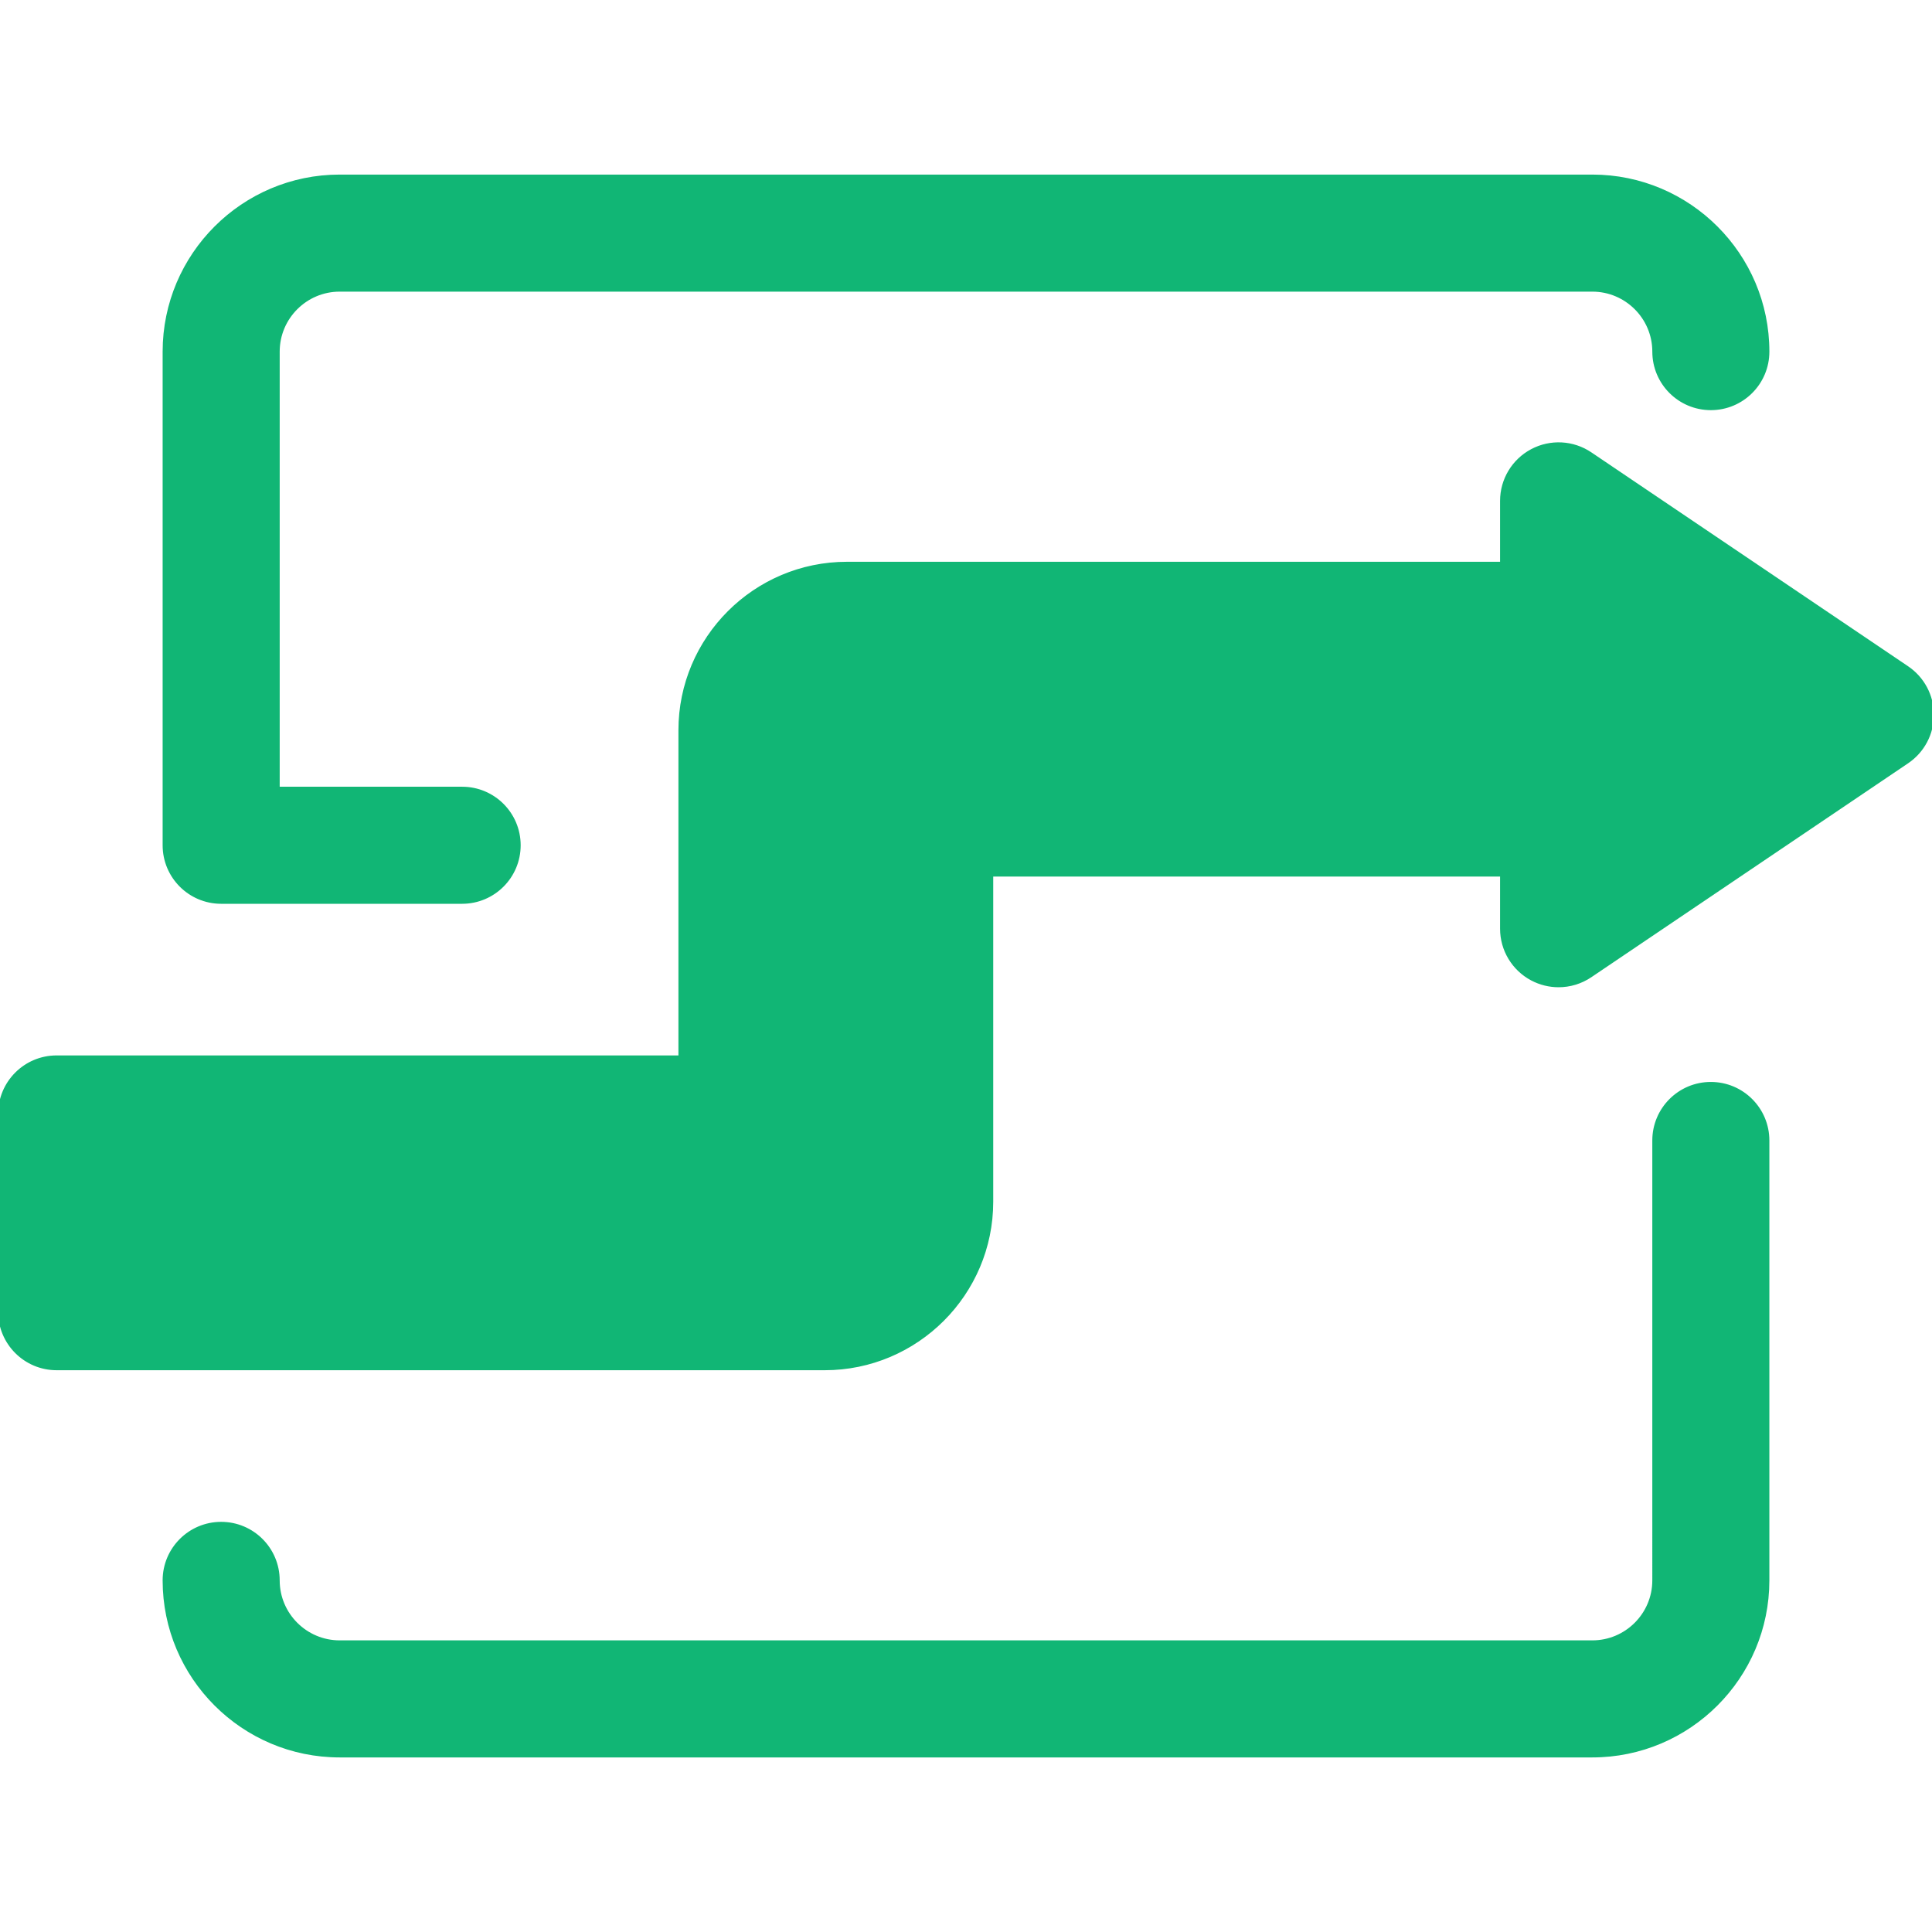
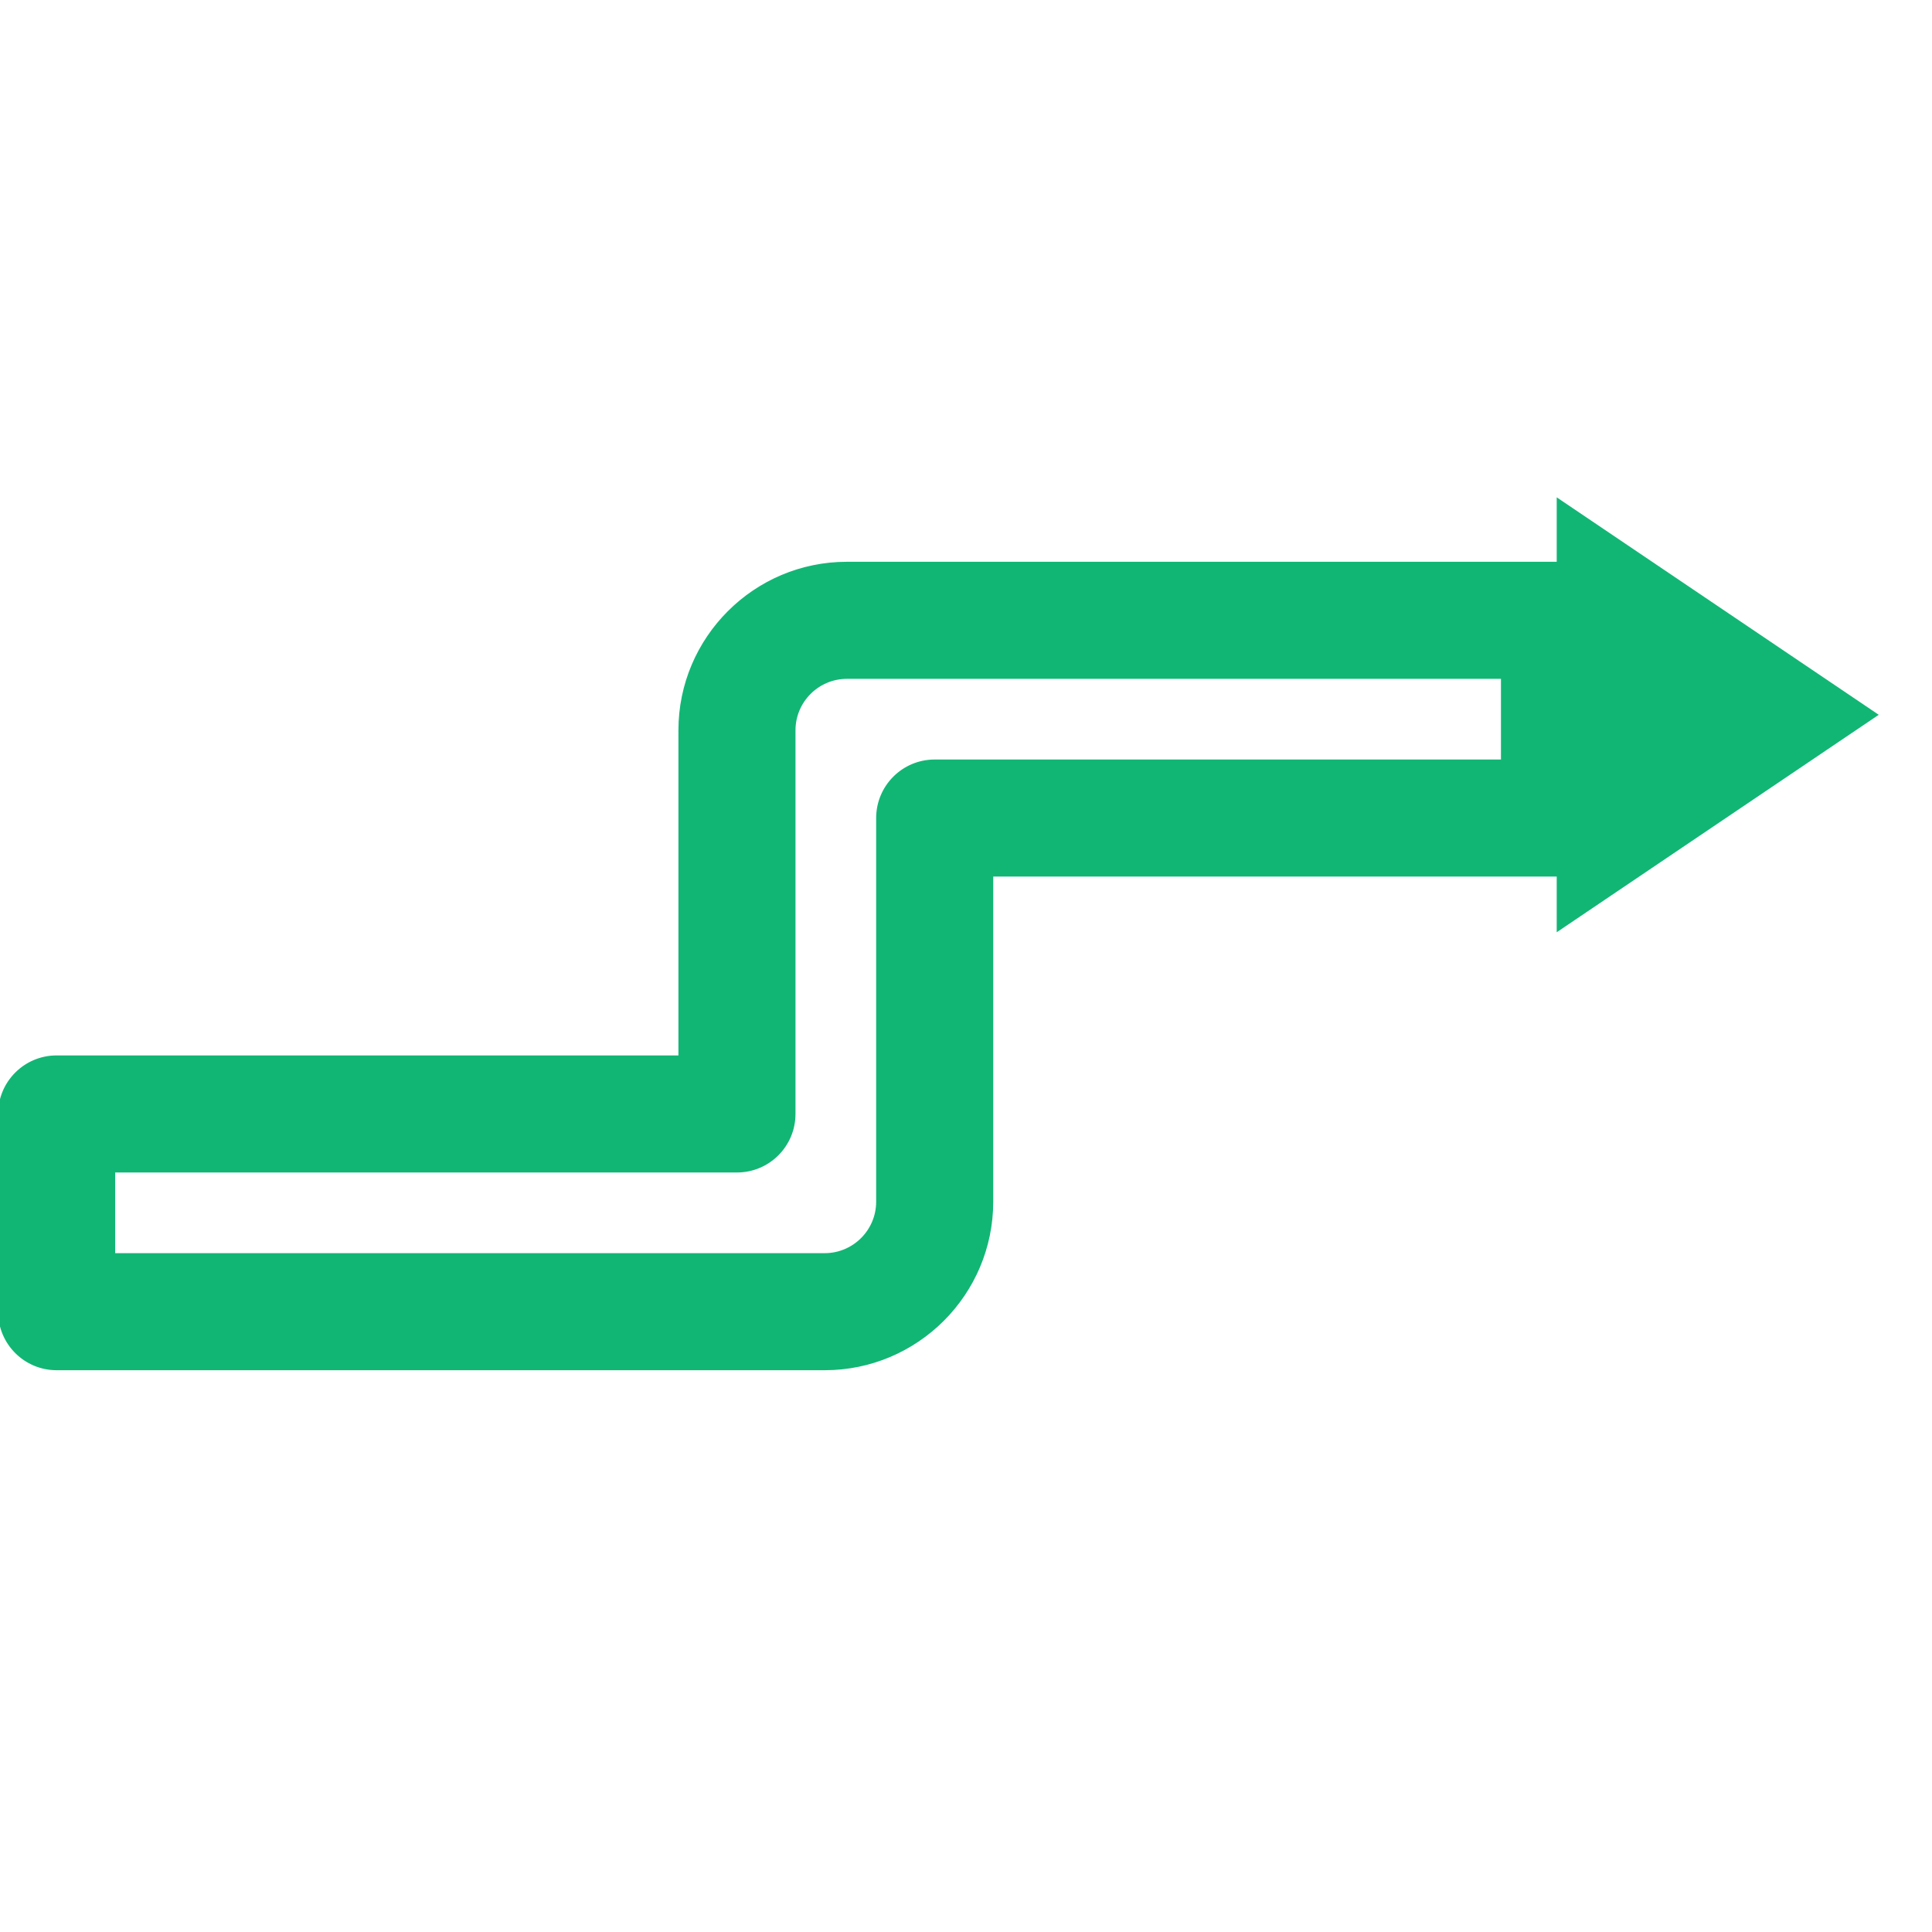
<svg xmlns="http://www.w3.org/2000/svg" height="64px" width="64px" version="1.1" id="Layer_1" viewBox="0 0 511.998 511.998" xml:space="preserve" fill="#11b675" stroke="#11b675">
  <g id="SVGRepo_bgCarrier" stroke-width="0" />
  <g id="SVGRepo_tracerCarrier" stroke-linecap="round" stroke-linejoin="round" />
  <g id="SVGRepo_iconCarrier">
    <g>
-       <path style="fill:#11b67511b675;" d="M122.469,239.014H58.611c-8.291,0-15.011-6.721-15.011-15.011V93.183 c0-25.596,20.824-46.418,46.418-46.418h331.965c25.596,0,46.418,20.824,46.418,46.418c0,8.291-6.721,15.011-15.011,15.011 c-8.291,0-15.011-6.721-15.011-15.011c0-9.04-7.356-16.395-16.395-16.395H90.017c-9.04,0-16.395,7.356-16.395,16.395v115.808 h48.849c8.291,0,15.011,6.721,15.011,15.011S130.76,239.014,122.469,239.014z" />
-       <path style="fill:#11b67511b675;" d="M421.983,465.234H90.017c-25.596,0-46.418-20.824-46.418-46.418c0-8.291,6.721-15.011,15.011-15.011 s15.011,6.721,15.011,15.011c0,9.04,7.356,16.395,16.395,16.395h331.965c9.04,0,16.395-7.356,16.395-16.395V302.237 c0-8.291,6.721-15.011,15.011-15.011c8.291,0,15.011,6.721,15.011,15.011v116.579C468.401,444.412,447.579,465.234,421.983,465.234 z" />
-     </g>
+       </g>
    <polygon style="fill:#11b675;" points="413.043,132.738 496.989,189.428 413.043,246.117 " />
-     <path style="fill:#11b67511b675;" d="M413.042,261.129c-2.414,0-4.834-0.581-7.043-1.755c-4.903-2.604-7.968-7.704-7.968-13.257v-113.38 c0-5.553,3.065-10.651,7.968-13.257c4.904-2.606,10.846-2.292,15.445,0.815l83.945,56.689c4.133,2.791,6.609,7.453,6.609,12.44 s-2.477,9.649-6.61,12.44l-83.945,56.689C418.916,260.264,415.984,261.129,413.042,261.129z M428.055,160.989v56.877l42.112-28.438 L428.055,160.989z" />
-     <path style="fill:#11b675;" d="M413.279,164.388H224.448c-16.098,0-29.148,13.049-29.148,29.148v101.672H15.011v52.403h203.544 c16.098,0,29.148-13.049,29.148-29.148V216.789h165.576V164.388z" />
    <path style="fill:#11b67511b675;" d="M218.556,362.622H15.011C6.721,362.622,0,355.902,0,347.611v-52.403 c0-8.291,6.721-15.011,15.011-15.011H180.29v-86.661c0-24.35,19.809-44.159,44.159-44.159H413.28 c8.291,0,15.011,6.721,15.011,15.011v52.402c0,8.291-6.721,15.011-15.011,15.011H262.715v86.661 C262.715,342.813,242.904,362.622,218.556,362.622z M30.023,332.599h188.533c7.794,0,14.136-6.342,14.136-14.136V216.791 c0-8.291,6.721-15.011,15.011-15.011h150.566v-22.379h-173.82c-7.794,0-14.136,6.342-14.136,14.136v101.672 c0,8.291-6.721,15.011-15.011,15.011H30.023V332.599z" />
  </g>
</svg>